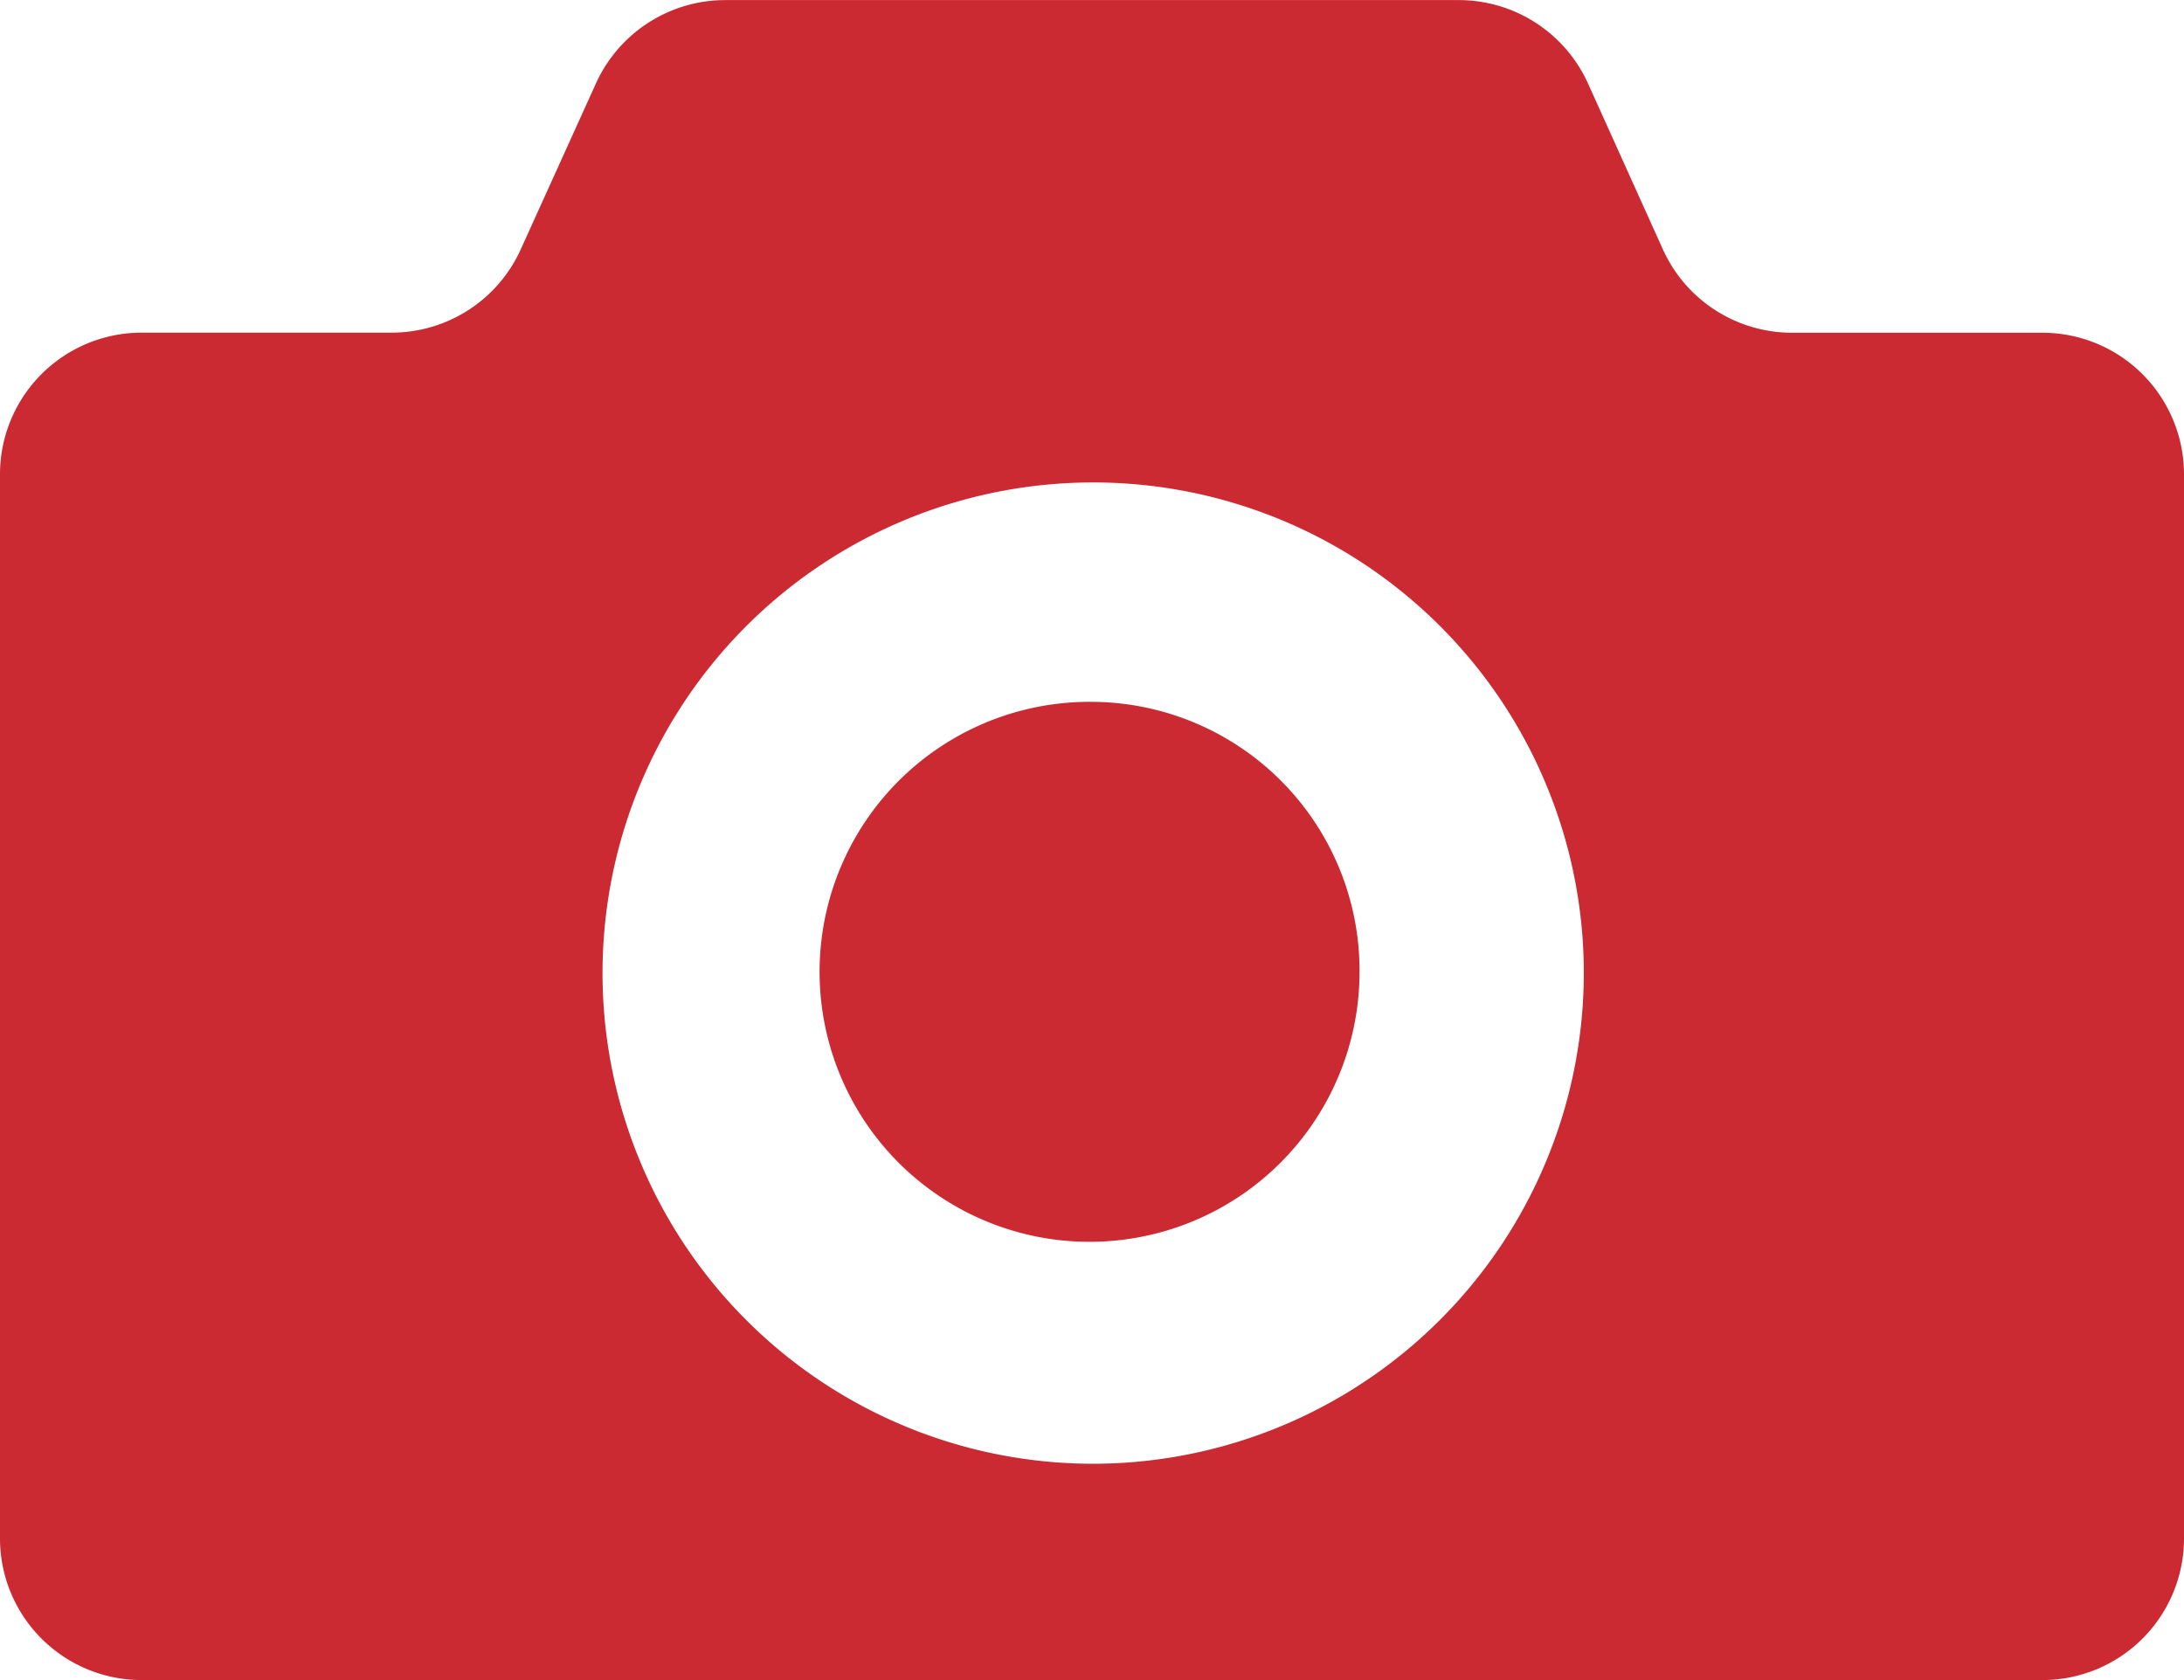
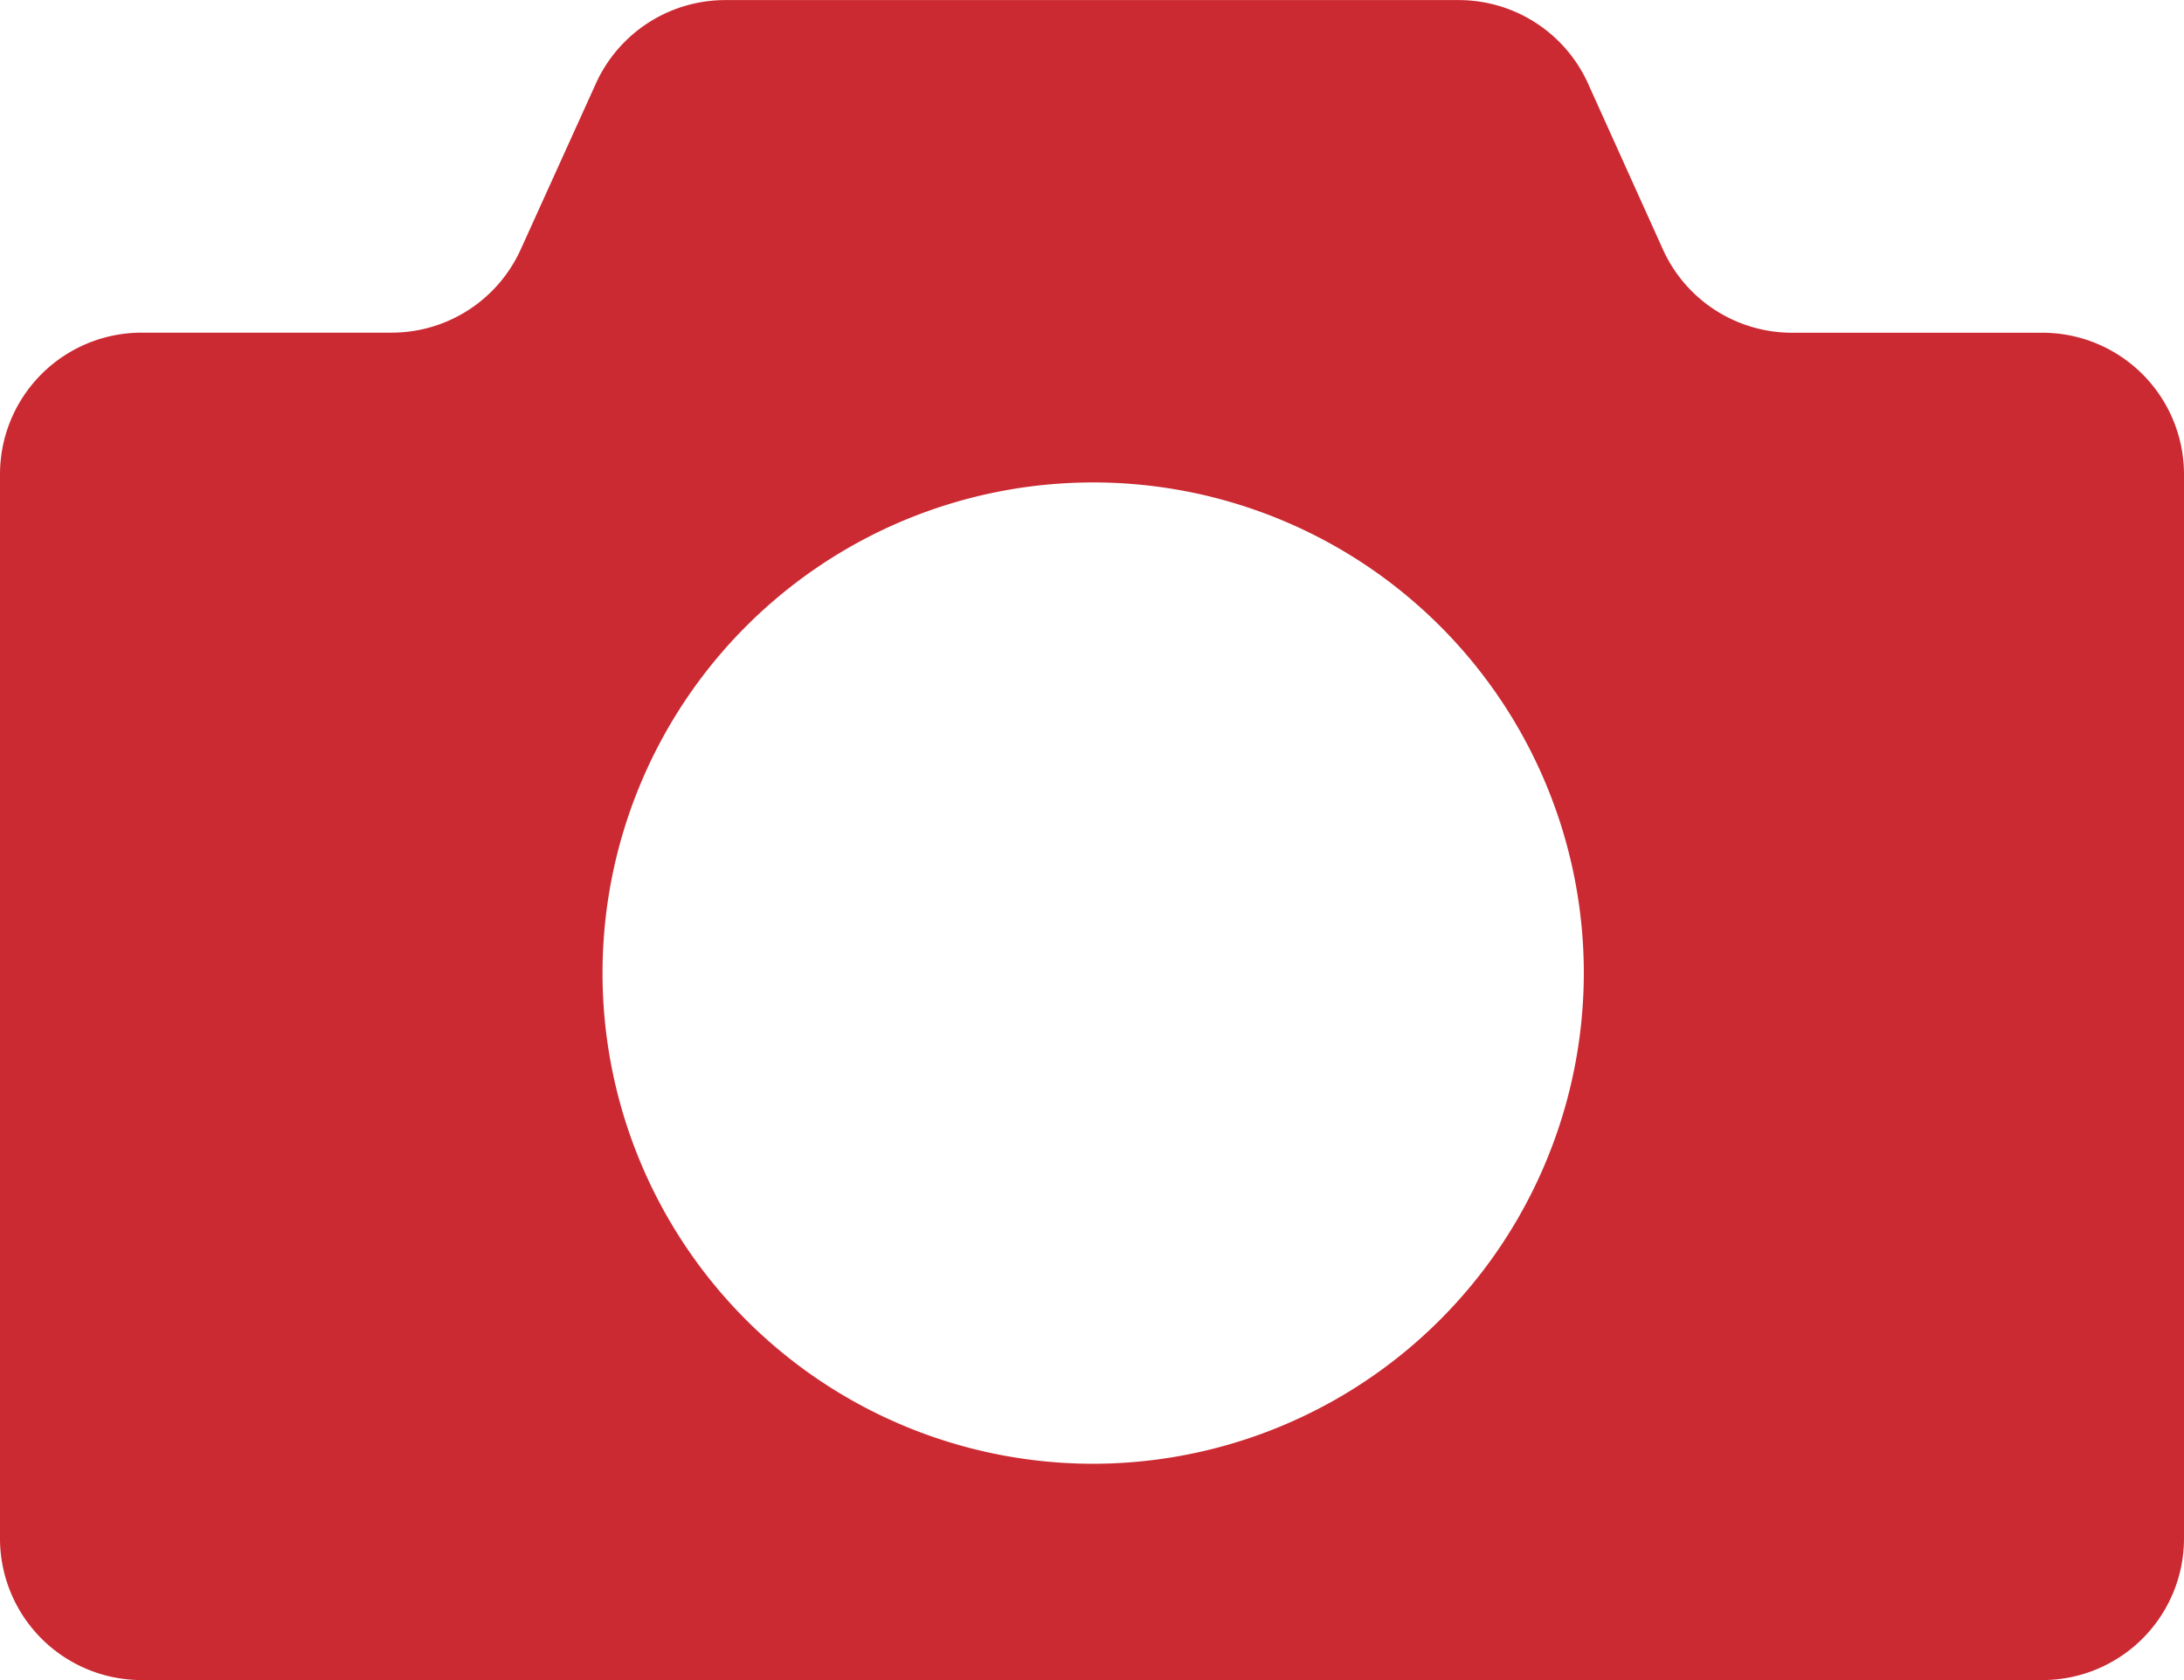
<svg xmlns="http://www.w3.org/2000/svg" width="26" height="20" viewBox="0 0 26 20">
  <g id="カメラのアイコン素材_6" data-name="カメラのアイコン素材 6" transform="translate(0 -56.89)">
-     <path id="パス_5420" data-name="パス 5420" d="M197.029,224.828a3.214,3.214,0,1,0,3.185,3.214A3.2,3.2,0,0,0,197.029,224.828Z" transform="translate(-184.029 -159.583)" fill="#cb2a32" />
    <path id="パス_5421" data-name="パス 5421" d="M24.312,60.851H21.335a1.687,1.687,0,0,1-1.539-.993l-.891-1.974a1.689,1.689,0,0,0-1.539-.993H8.634a1.691,1.691,0,0,0-1.54.993L6.2,59.857a1.687,1.687,0,0,1-1.539.993H1.688A1.686,1.686,0,0,0,0,62.534V75.207A1.686,1.686,0,0,0,1.688,76.89H24.312A1.686,1.686,0,0,0,26,75.207V62.534A1.686,1.686,0,0,0,24.312,60.851ZM13,74.315a5.841,5.841,0,1,1,5.855-5.841A5.847,5.847,0,0,1,13,74.315Z" fill="#cb2a32" />
  </g>
</svg>